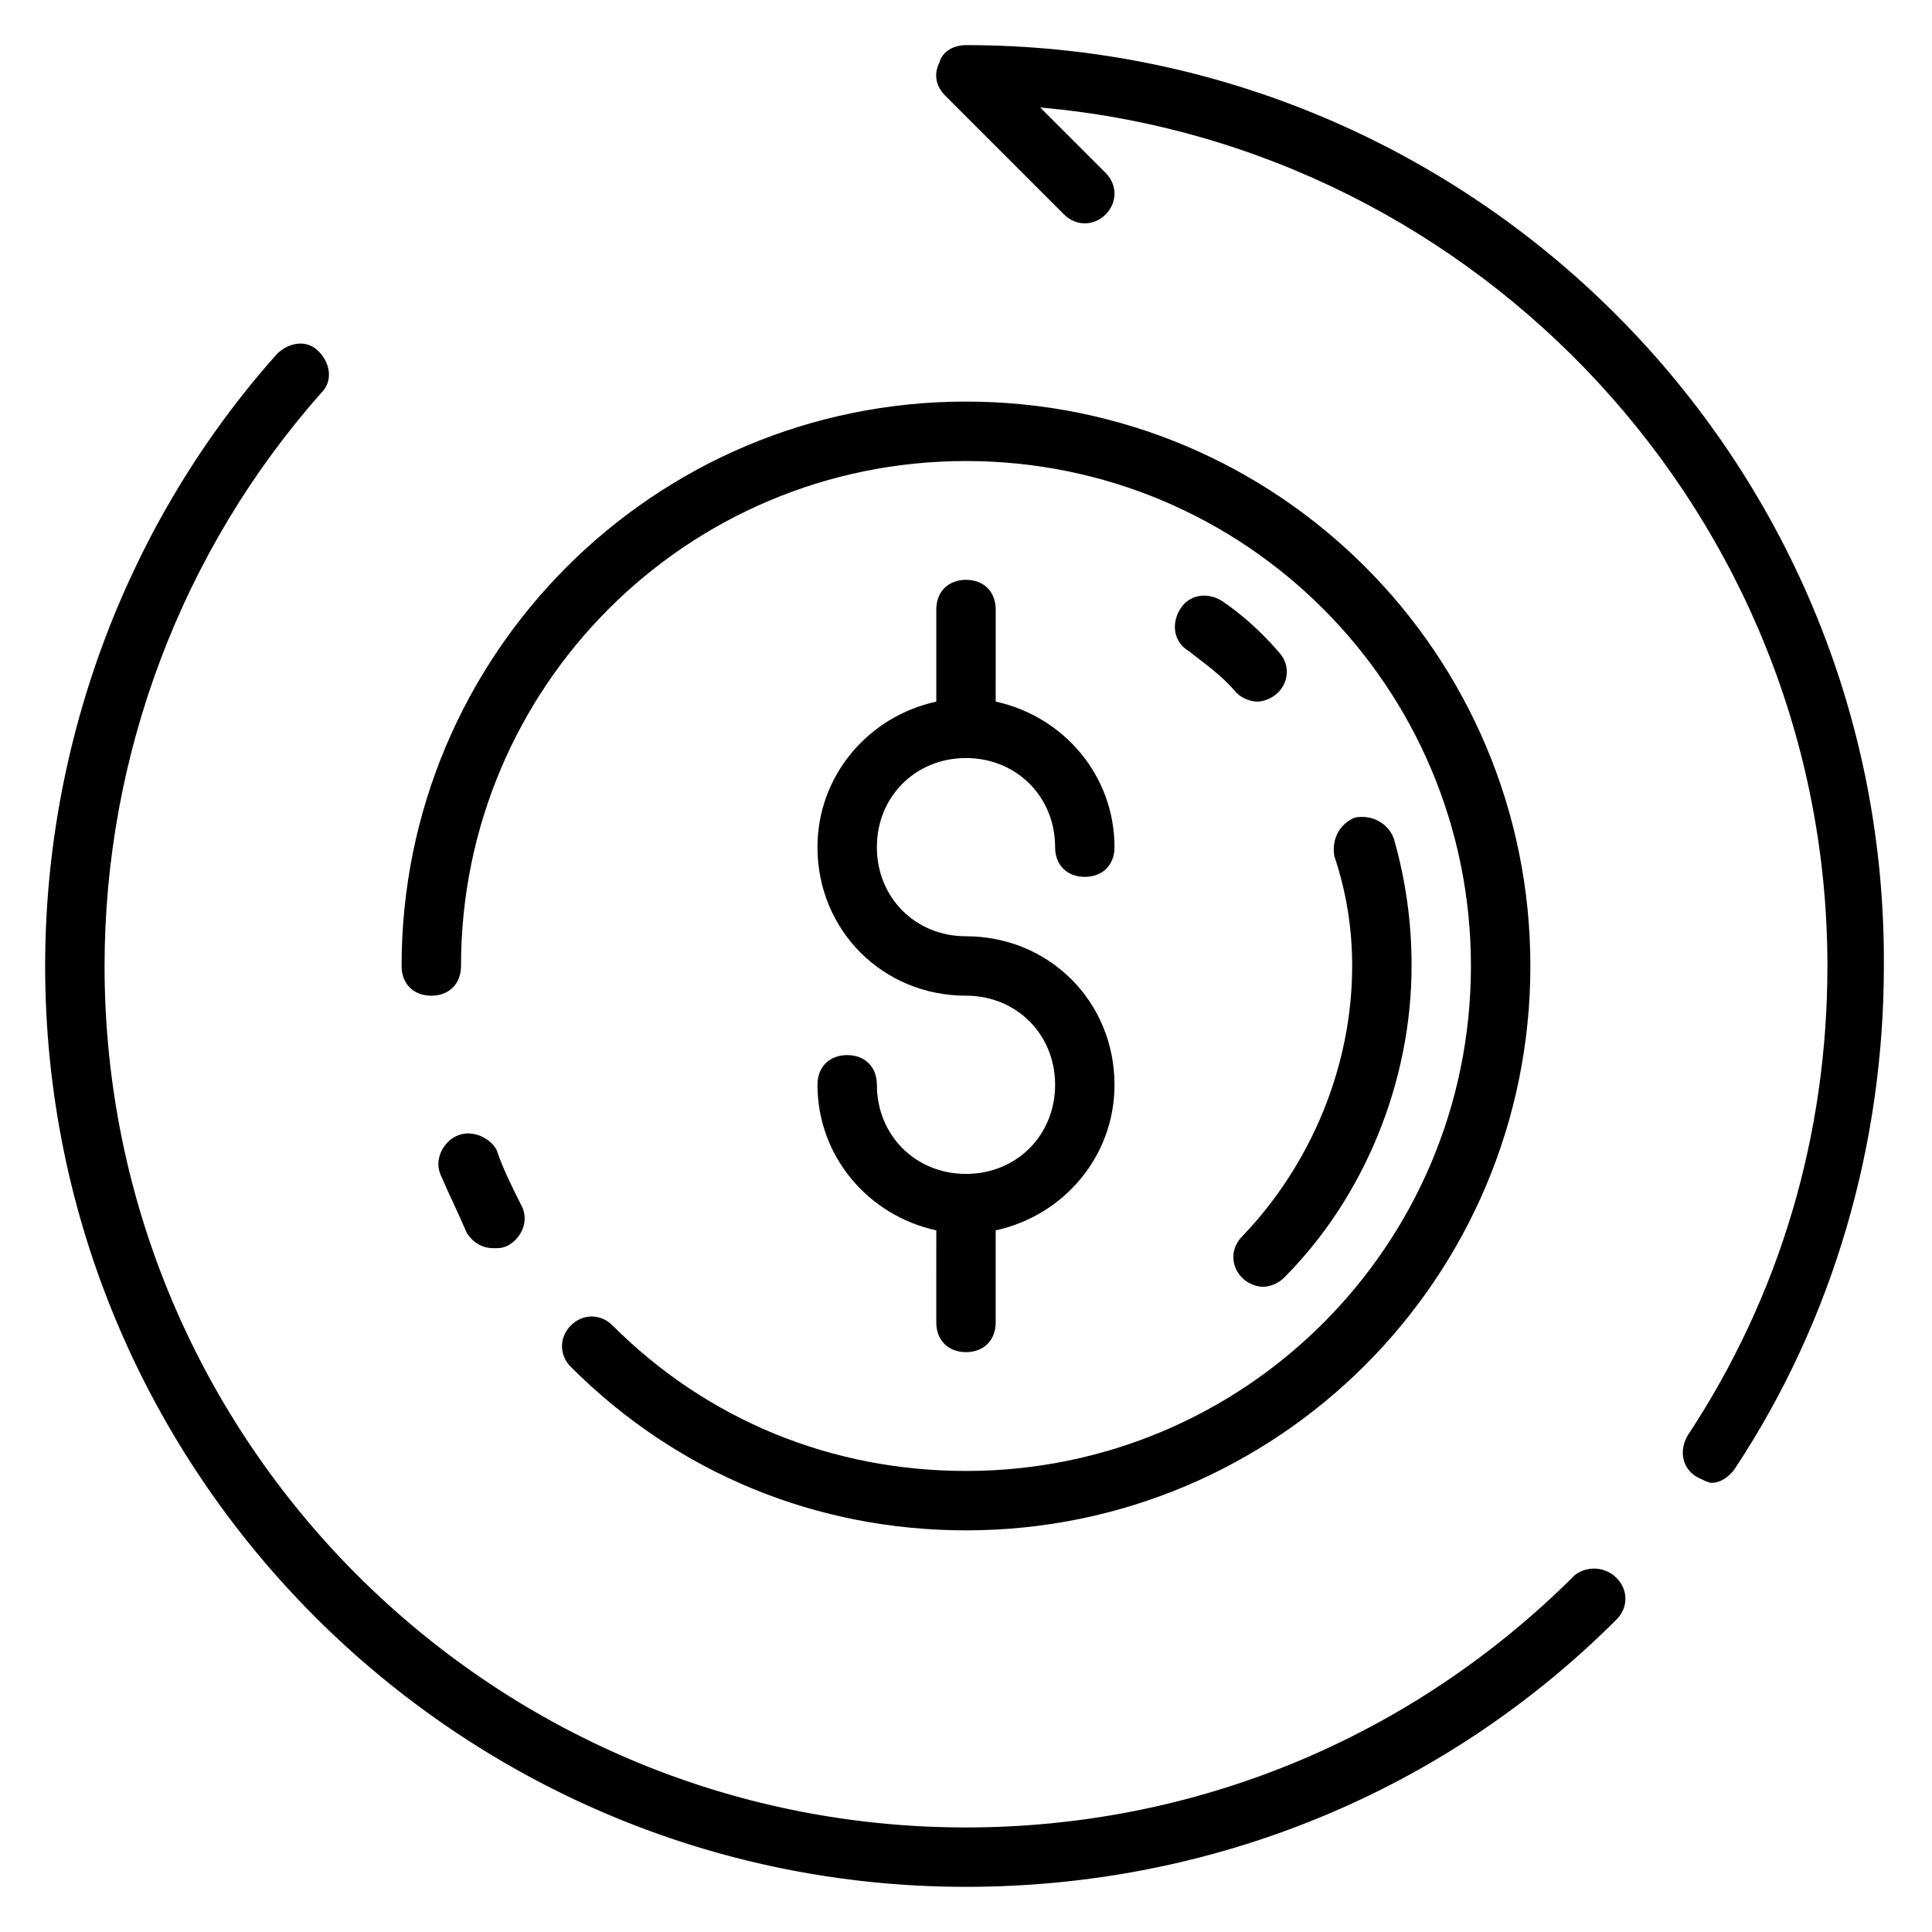
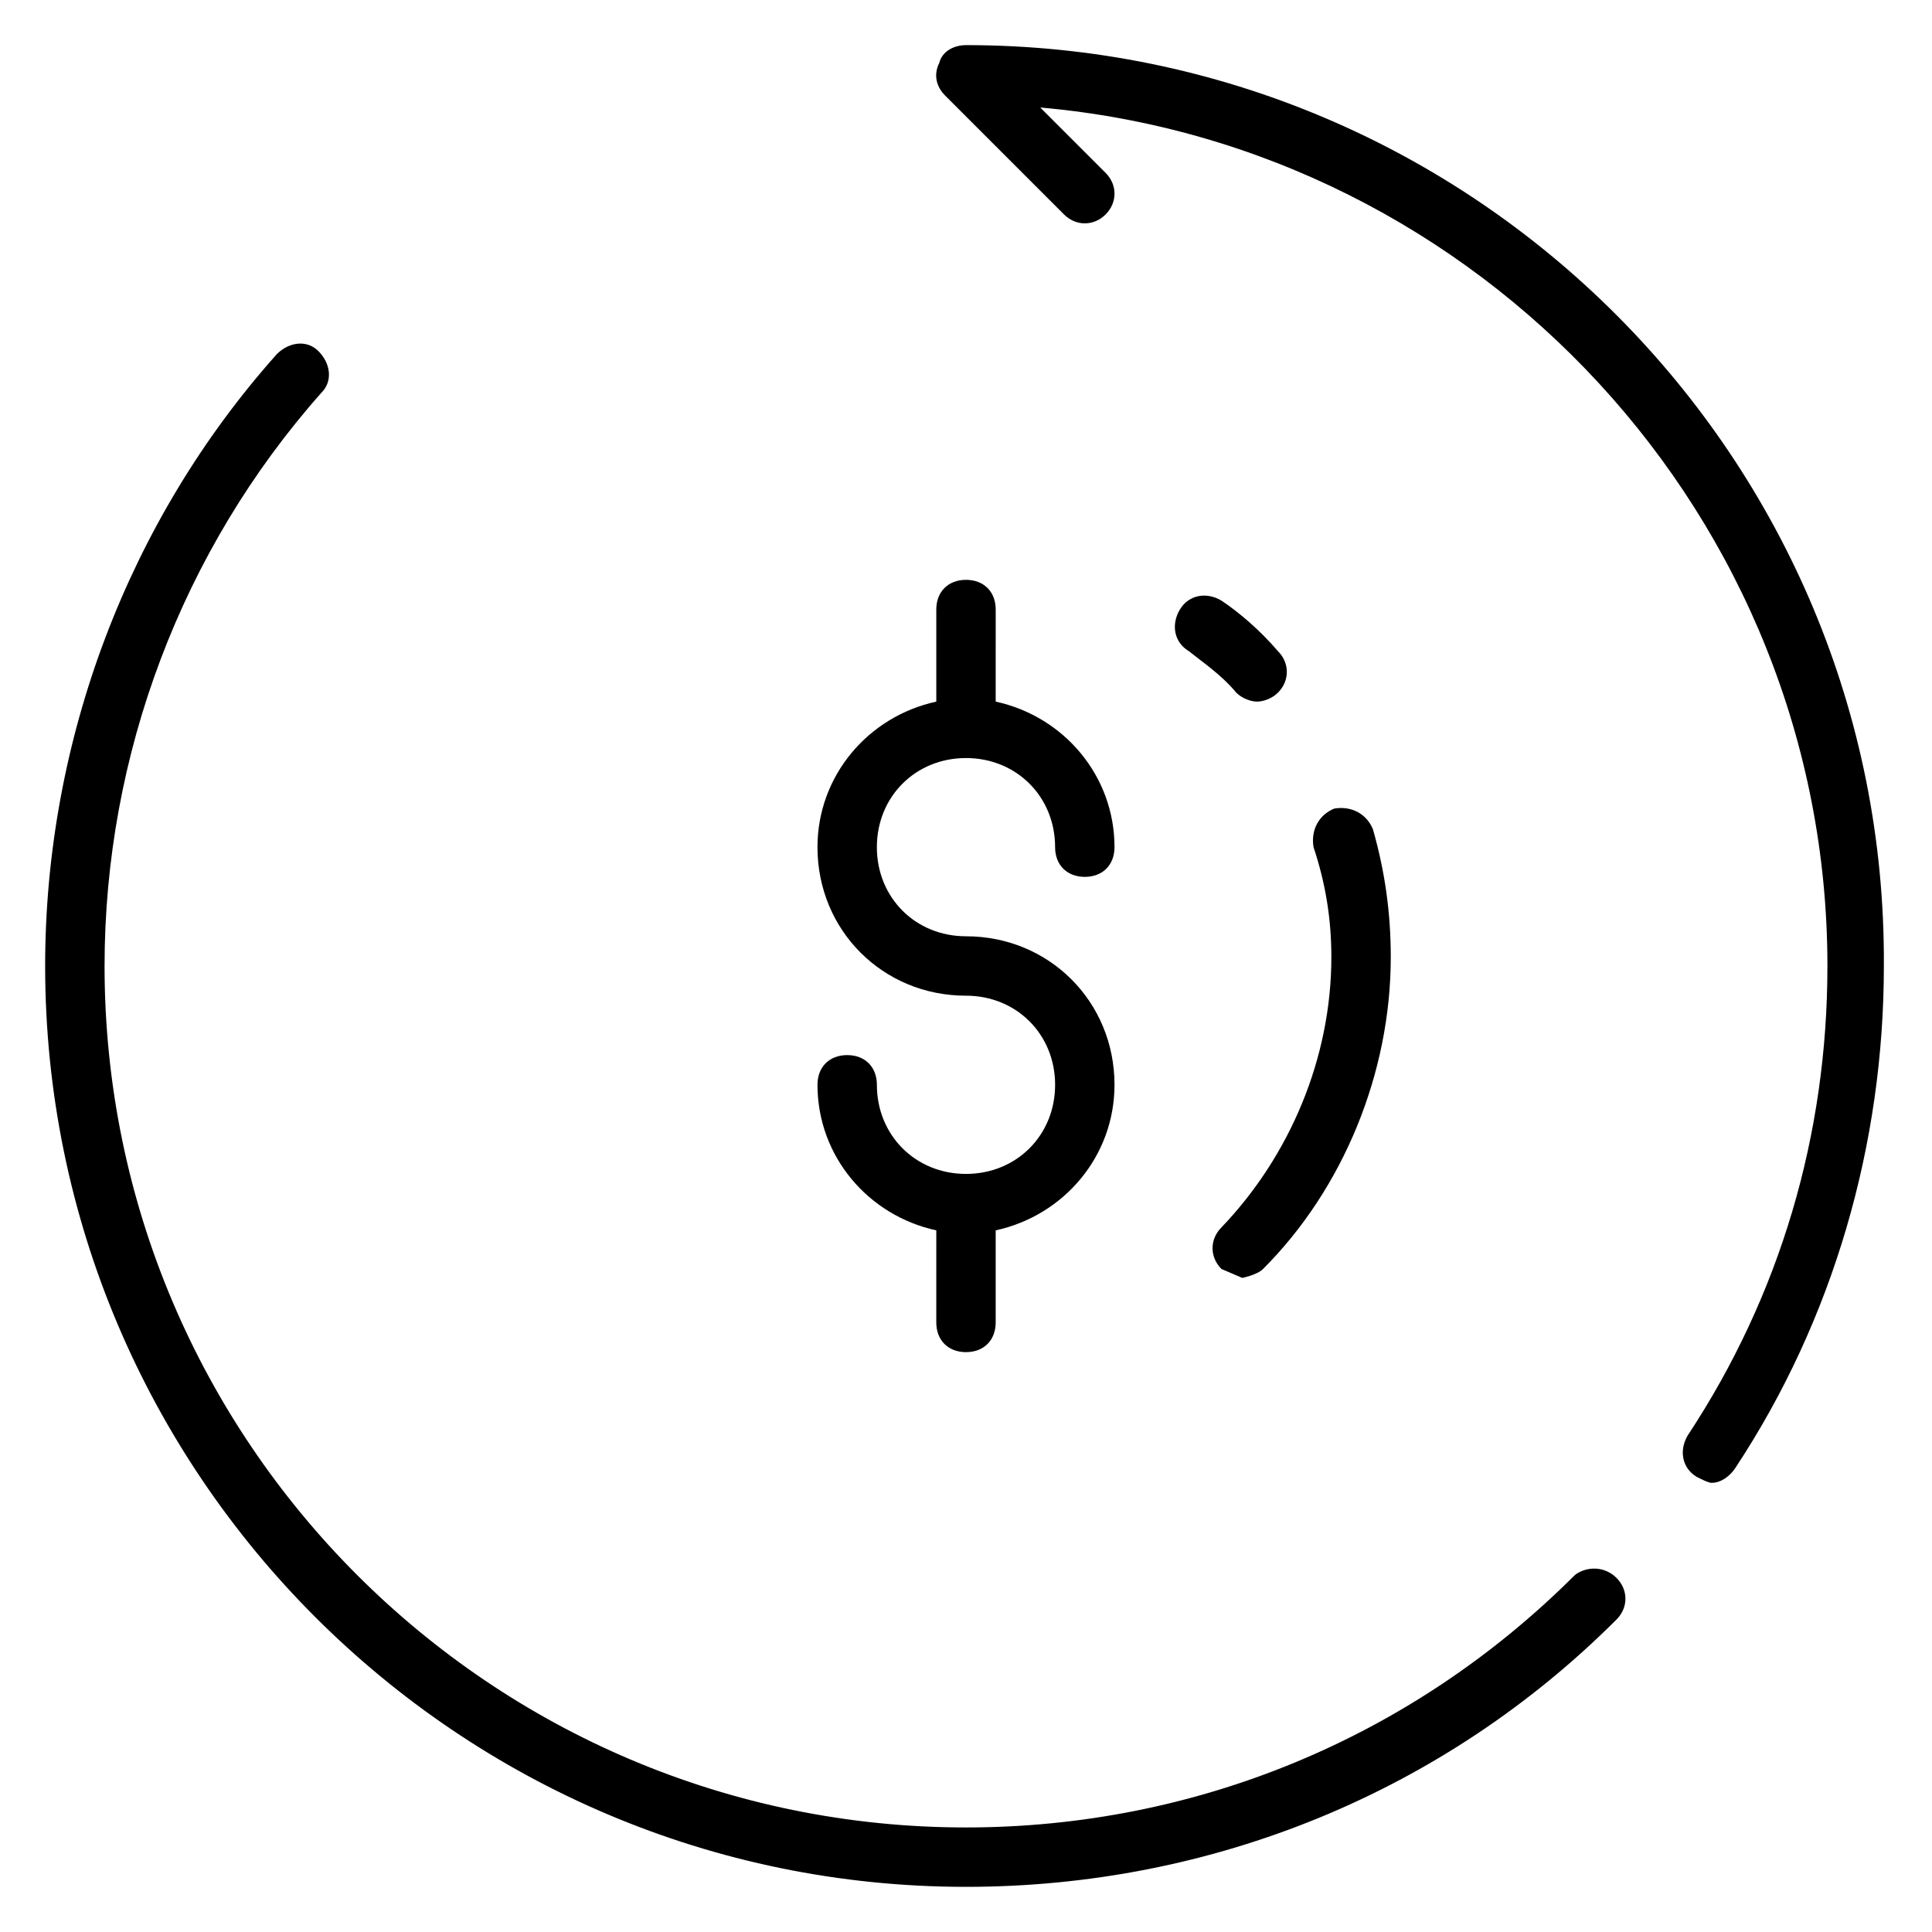
<svg xmlns="http://www.w3.org/2000/svg" fill="#000000" width="800px" height="800px" version="1.1" viewBox="144 144 512 512">
  <g>
-     <path d="m258.3 407.87c4.723 0 7.871-3.148 7.871-7.871 0-73.996 59.828-133.82 133.82-133.82s133.82 59.828 133.82 133.82-59.828 133.82-133.82 133.82c-35.426 0-68.488-13.383-93.676-38.574-3.148-3.148-7.871-3.148-11.02 0-3.148 3.148-3.148 7.871 0 11.02 28.34 28.34 65.336 43.297 104.7 43.297 82.656 0 149.57-66.914 149.57-149.57s-66.914-149.57-149.57-149.57-149.57 66.914-149.57 149.57c0 4.727 3.148 7.875 7.871 7.875z" />
-     <path d="m265.39 444.87c-3.938 1.574-6.297 6.297-4.723 10.234 2.363 5.512 4.723 10.234 7.086 15.742 1.574 2.363 3.938 3.938 7.086 3.938 1.574 0 2.363 0 3.938-0.789 3.938-2.363 5.512-7.086 3.148-11.02-2.363-4.723-4.723-9.445-6.297-14.168-1.578-3.148-6.301-5.512-10.238-3.938z" />
    <path d="m400 455.1c-13.383 0-23.617-10.234-23.617-23.617 0-4.723-3.148-7.871-7.871-7.871-4.723 0-7.871 3.148-7.871 7.871 0 18.895 13.383 34.637 31.488 38.574l-0.004 24.402c0 4.723 3.148 7.871 7.871 7.871s7.871-3.148 7.871-7.871v-24.402c18.105-3.938 31.488-19.68 31.488-38.574 0-22.043-17.32-39.359-39.359-39.359-13.383 0-23.617-10.234-23.617-23.617 0-13.383 10.234-23.617 23.617-23.617 13.383 0 23.617 10.234 23.617 23.617 0 4.723 3.148 7.871 7.871 7.871s7.871-3.148 7.871-7.871c0-18.895-13.383-34.637-31.488-38.574l0.004-24.398c0-4.723-3.148-7.871-7.871-7.871s-7.871 3.148-7.871 7.871v24.402c-18.105 3.938-31.488 19.68-31.488 38.574 0 22.043 17.32 39.359 39.359 39.359 13.383 0 23.617 10.234 23.617 23.617-0.004 13.379-10.234 23.613-23.617 23.613z" />
    <path d="m400 155.96c-3.148 0-6.297 1.574-7.086 4.723-1.574 3.148-0.789 6.301 1.574 8.66l31.488 31.488c3.148 3.148 7.871 3.148 11.02 0 3.148-3.148 3.148-7.871 0-11.02l-17.32-17.32c116.51 10.234 208.61 108.64 208.61 227.5 0 44.871-12.594 87.379-37 124.38-2.363 3.938-1.574 8.66 2.363 11.02 1.574 0.789 3.148 1.574 3.938 1.574 2.363 0 4.723-1.574 6.297-3.938 25.977-39.359 39.359-85.805 39.359-133.04 0.785-134.61-108.64-244.03-243.25-244.03z" />
    <path d="m561.38 561.38c-43.297 43.297-100.76 66.914-161.38 66.914-125.95 0-228.29-102.34-228.29-228.29 0-55.891 20.469-110.21 57.465-151.93 3.148-3.148 2.363-7.871-0.789-11.02-3.148-3.148-7.871-2.363-11.02 0.789-39.359 44.078-61.402 102.33-61.402 162.16 0 134.61 109.42 244.03 244.03 244.03 65.336 0 126.74-25.191 172.4-70.848 3.148-3.148 3.148-7.871 0-11.02-3.148-3.152-7.871-3.152-11.02-0.789z" />
-     <path d="m473.21 482.66c1.574 1.574 3.938 2.363 5.512 2.363s3.938-0.789 5.512-2.363c21.254-21.258 33.848-51.957 33.848-82.656 0-11.809-1.574-22.828-4.723-33.852-1.574-3.938-5.512-6.297-10.234-5.512-3.938 1.574-6.297 5.512-5.512 10.234 3.148 9.445 4.723 18.895 4.723 29.125 0 26.766-11.02 52.742-29.125 71.637-3.148 3.148-3.148 7.875 0 11.023z" />
+     <path d="m473.21 482.66s3.938-0.789 5.512-2.363c21.254-21.258 33.848-51.957 33.848-82.656 0-11.809-1.574-22.828-4.723-33.852-1.574-3.938-5.512-6.297-10.234-5.512-3.938 1.574-6.297 5.512-5.512 10.234 3.148 9.445 4.723 18.895 4.723 29.125 0 26.766-11.02 52.742-29.125 71.637-3.148 3.148-3.148 7.875 0 11.023z" />
    <path d="m467.7 303.17c-3.938-2.363-8.66-1.574-11.02 2.363-2.363 3.938-1.574 8.66 2.363 11.02 3.938 3.148 8.66 6.297 12.594 11.02 1.574 1.574 3.938 2.363 5.512 2.363 1.574 0 3.938-0.789 5.512-2.363 3.148-3.148 3.148-7.871 0-11.02-4.731-5.512-10.238-10.234-14.961-13.383z" />
  </g>
</svg>